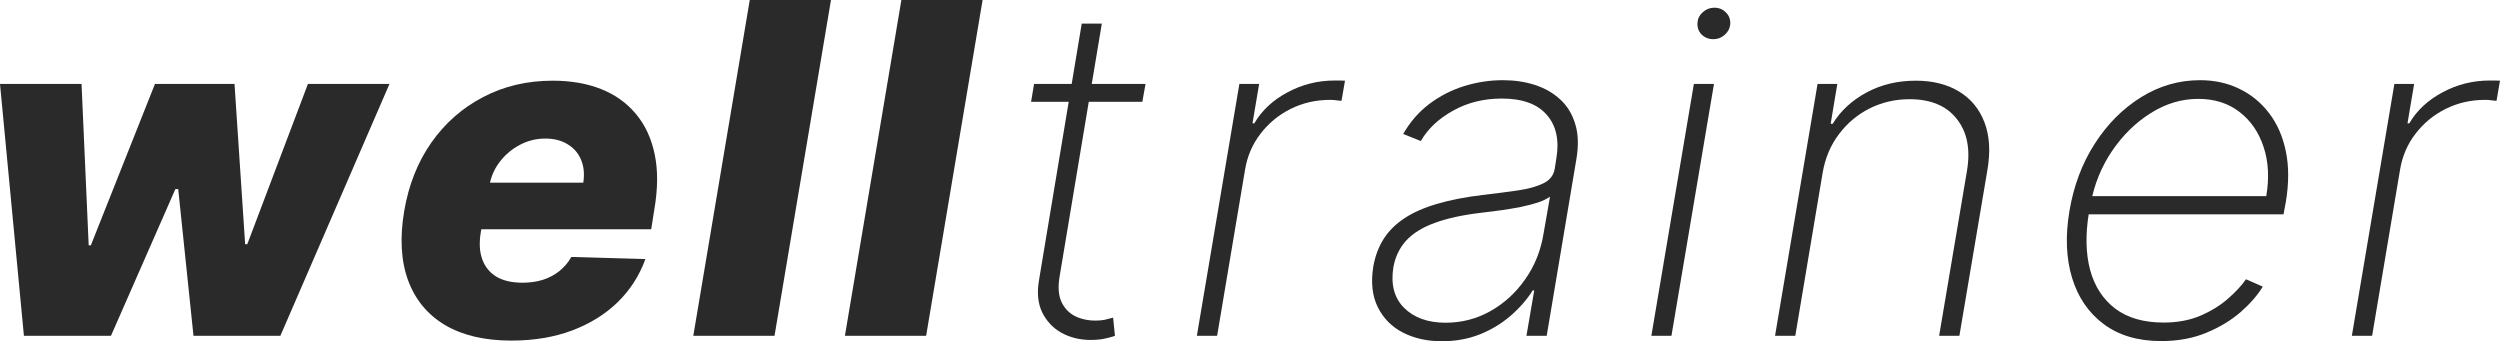
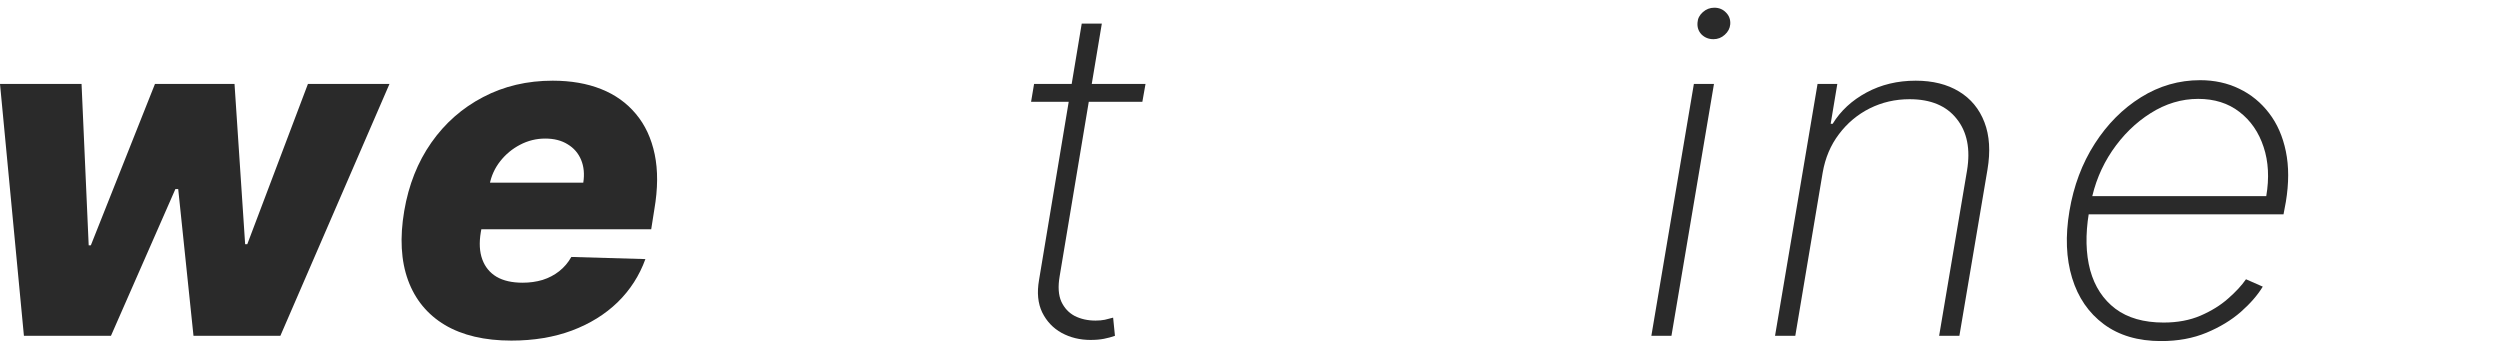
<svg xmlns="http://www.w3.org/2000/svg" width="337" height="46" viewBox="0 0 337 46" fill="none">
  <path d="M3.224 45.27L0 11.318H10.993L11.955 33.069H12.246L20.888 11.318H31.613L33.045 32.914H33.336L41.508 11.318H52.501L37.792 45.27H26.083L24.023 25.487H23.642L14.956 45.27H3.224Z" fill="#2A2A2A" />
  <path d="M68.932 45.912C65.335 45.912 62.349 45.212 59.976 43.812C57.618 42.397 55.961 40.385 55.006 37.777C54.051 35.154 53.879 32.037 54.491 28.427C55.088 24.919 56.304 21.854 58.14 19.231C59.991 16.593 62.319 14.545 65.126 13.086C67.932 11.612 71.058 10.876 74.506 10.876C76.954 10.876 79.126 11.251 81.021 12.003C82.917 12.754 84.484 13.874 85.723 15.363C86.962 16.837 87.805 18.649 88.253 20.801C88.701 22.952 88.686 25.421 88.208 28.206L87.783 30.902H57.916L58.924 24.625H78.626C78.805 23.475 78.708 22.451 78.335 21.552C77.962 20.653 77.357 19.953 76.521 19.452C75.7 18.936 74.693 18.678 73.499 18.678C72.29 18.678 71.156 18.959 70.096 19.518C69.051 20.064 68.163 20.801 67.432 21.729C66.7 22.657 66.223 23.704 65.999 24.868L64.812 31.3C64.573 32.73 64.641 33.953 65.014 34.97C65.387 35.986 66.029 36.768 66.939 37.313C67.85 37.843 69.021 38.109 70.454 38.109C71.409 38.109 72.305 37.983 73.141 37.733C73.977 37.468 74.723 37.077 75.379 36.561C76.051 36.031 76.596 35.39 77.014 34.638L86.999 34.925C86.193 37.151 84.947 39.089 83.26 40.739C81.574 42.375 79.514 43.65 77.081 44.563C74.663 45.462 71.947 45.912 68.932 45.912Z" fill="#2A2A2A" />
-   <path d="M112.016 0L104.404 45.27H93.456L101.068 0H112.016Z" fill="#2A2A2A" />
-   <path d="M132.454 0L124.842 45.27H113.894L121.506 0H132.454Z" fill="#2A2A2A" />
  <path d="M154.415 11.318L153.989 13.727H138.989L139.392 11.318H154.415ZM145.817 3.183H148.526L142.84 37.246C142.601 38.632 142.676 39.767 143.064 40.651C143.467 41.52 144.071 42.169 144.877 42.596C145.698 43.008 146.631 43.215 147.676 43.215C148.138 43.215 148.556 43.178 148.929 43.104C149.303 43.016 149.676 42.92 150.049 42.817L150.295 45.27C149.832 45.433 149.34 45.565 148.817 45.668C148.295 45.772 147.691 45.823 147.004 45.823C145.571 45.823 144.273 45.506 143.108 44.873C141.959 44.239 141.086 43.318 140.489 42.11C139.907 40.901 139.765 39.442 140.064 37.733L145.817 3.183Z" fill="#2A2A2A" />
-   <path d="M161.336 45.27L167.067 11.318H169.731L168.836 16.623H169.082C170.097 14.884 171.59 13.491 173.56 12.445C175.53 11.384 177.649 10.853 179.918 10.853C180.172 10.853 180.411 10.853 180.635 10.853C180.858 10.853 181.082 10.861 181.306 10.876L180.836 13.594C180.657 13.58 180.441 13.558 180.187 13.528C179.948 13.484 179.649 13.462 179.291 13.462C177.381 13.462 175.612 13.867 173.985 14.678C172.358 15.488 171 16.608 169.91 18.038C168.821 19.452 168.127 21.073 167.828 22.901L164.067 45.27H161.336Z" fill="#2A2A2A" />
-   <path d="M194.367 46C192.382 46 190.629 45.609 189.106 44.828C187.599 44.047 186.472 42.905 185.725 41.402C184.979 39.899 184.778 38.072 185.121 35.92C185.375 34.505 185.845 33.26 186.531 32.184C187.218 31.109 188.158 30.18 189.352 29.399C190.546 28.618 192.009 27.977 193.741 27.476C195.487 26.96 197.524 26.563 199.853 26.283C201.644 26.076 203.241 25.87 204.644 25.664C206.047 25.457 207.181 25.14 208.047 24.713C208.912 24.286 209.42 23.645 209.569 22.79L209.793 21.375C210.211 18.914 209.786 16.954 208.517 15.495C207.248 14.022 205.226 13.285 202.45 13.285C200.002 13.285 197.808 13.83 195.867 14.921C193.927 15.996 192.479 17.36 191.524 19.01L189.151 18.06C190.076 16.439 191.248 15.09 192.666 14.014C194.099 12.939 195.666 12.136 197.367 11.605C199.084 11.075 200.83 10.809 202.606 10.809C204.144 10.809 205.577 11.023 206.905 11.45C208.233 11.878 209.368 12.526 210.308 13.396C211.263 14.265 211.942 15.377 212.345 16.733C212.763 18.074 212.808 19.681 212.48 21.552L208.495 45.27H205.763L206.815 39.148H206.614C205.808 40.415 204.793 41.572 203.569 42.618C202.36 43.65 200.979 44.475 199.427 45.094C197.875 45.698 196.188 46 194.367 46ZM194.882 43.502C197.032 43.502 199.032 42.986 200.882 41.955C202.748 40.908 204.315 39.479 205.584 37.666C206.868 35.854 207.696 33.798 208.069 31.499L208.942 26.504C208.539 26.798 207.995 27.064 207.308 27.299C206.621 27.52 205.853 27.719 205.002 27.896C204.166 28.058 203.293 28.206 202.382 28.338C201.487 28.456 200.614 28.567 199.763 28.67C197.211 28.965 195.099 29.421 193.427 30.04C191.755 30.645 190.464 31.44 189.554 32.428C188.658 33.415 188.084 34.609 187.83 36.009C187.457 38.322 187.934 40.15 189.263 41.491C190.606 42.832 192.479 43.502 194.882 43.502Z" fill="#2A2A2A" />
  <path d="M222.602 45.27L228.334 11.318H231.043L225.311 45.27H222.602ZM230.976 5.283C230.334 5.283 229.797 5.069 229.364 4.642C228.946 4.2 228.767 3.662 228.826 3.028C228.856 2.498 229.095 2.034 229.543 1.636C229.991 1.238 230.506 1.039 231.088 1.039C231.729 1.039 232.259 1.26 232.677 1.702C233.095 2.129 233.282 2.653 233.237 3.272C233.192 3.817 232.946 4.288 232.498 4.686C232.065 5.084 231.558 5.283 230.976 5.283Z" fill="#2A2A2A" />
  <path d="M245.699 23.254L242.005 45.27H239.274L245.005 11.318H247.669L246.774 16.689H247.043C248.117 14.935 249.64 13.528 251.61 12.467C253.58 11.406 255.789 10.876 258.237 10.876C260.535 10.876 262.483 11.362 264.08 12.335C265.677 13.307 266.819 14.692 267.506 16.49C268.192 18.273 268.326 20.403 267.909 22.878L264.125 45.27H261.394L265.155 22.989C265.632 20.101 265.17 17.78 263.767 16.026C262.379 14.258 260.259 13.373 257.408 13.373C255.483 13.373 253.692 13.786 252.035 14.611C250.393 15.437 249.013 16.593 247.893 18.082C246.774 19.555 246.042 21.279 245.699 23.254Z" fill="#2A2A2A" />
  <path d="M291.319 45.978C288.214 45.978 285.64 45.219 283.595 43.701C281.55 42.183 280.125 40.105 279.319 37.468C278.513 34.83 278.393 31.823 278.96 28.449C279.528 25.059 280.662 22.038 282.363 19.386C284.065 16.733 286.147 14.641 288.61 13.108C291.073 11.575 293.729 10.809 296.58 10.809C298.506 10.809 300.259 11.192 301.841 11.959C303.438 12.725 304.782 13.823 305.871 15.252C306.961 16.667 307.715 18.384 308.133 20.403C308.55 22.422 308.55 24.691 308.133 27.211L307.819 28.891H280.595L281.02 26.437H305.491C305.909 23.991 305.789 21.781 305.132 19.806C304.476 17.816 303.386 16.24 301.864 15.075C300.356 13.911 298.506 13.329 296.311 13.329C294.073 13.329 291.938 13.97 289.908 15.252C287.893 16.52 286.162 18.214 284.714 20.336C283.281 22.458 282.326 24.794 281.849 27.344L281.58 28.714C281.102 31.632 281.162 34.203 281.759 36.429C282.371 38.639 283.505 40.371 285.162 41.623C286.819 42.861 288.983 43.48 291.655 43.48C293.52 43.48 295.177 43.171 296.625 42.552C298.088 41.918 299.326 41.152 300.341 40.253C301.371 39.354 302.177 38.484 302.759 37.644L305.021 38.639C304.334 39.774 303.349 40.908 302.065 42.043C300.782 43.163 299.237 44.099 297.431 44.851C295.625 45.602 293.588 45.978 291.319 45.978Z" fill="#2A2A2A" />
-   <path d="M317.029 45.27L322.761 11.318H325.425L324.53 16.623H324.776C325.791 14.884 327.283 13.491 329.254 12.445C331.224 11.384 333.343 10.853 335.612 10.853C335.866 10.853 336.104 10.853 336.328 10.853C336.552 10.853 336.776 10.861 337 10.876L336.53 13.594C336.351 13.58 336.134 13.558 335.881 13.528C335.642 13.484 335.343 13.462 334.985 13.462C333.075 13.462 331.306 13.867 329.679 14.678C328.052 15.488 326.694 16.608 325.604 18.038C324.515 19.452 323.821 21.073 323.522 22.901L319.761 45.27H317.029Z" fill="#2A2A2A" />
</svg>